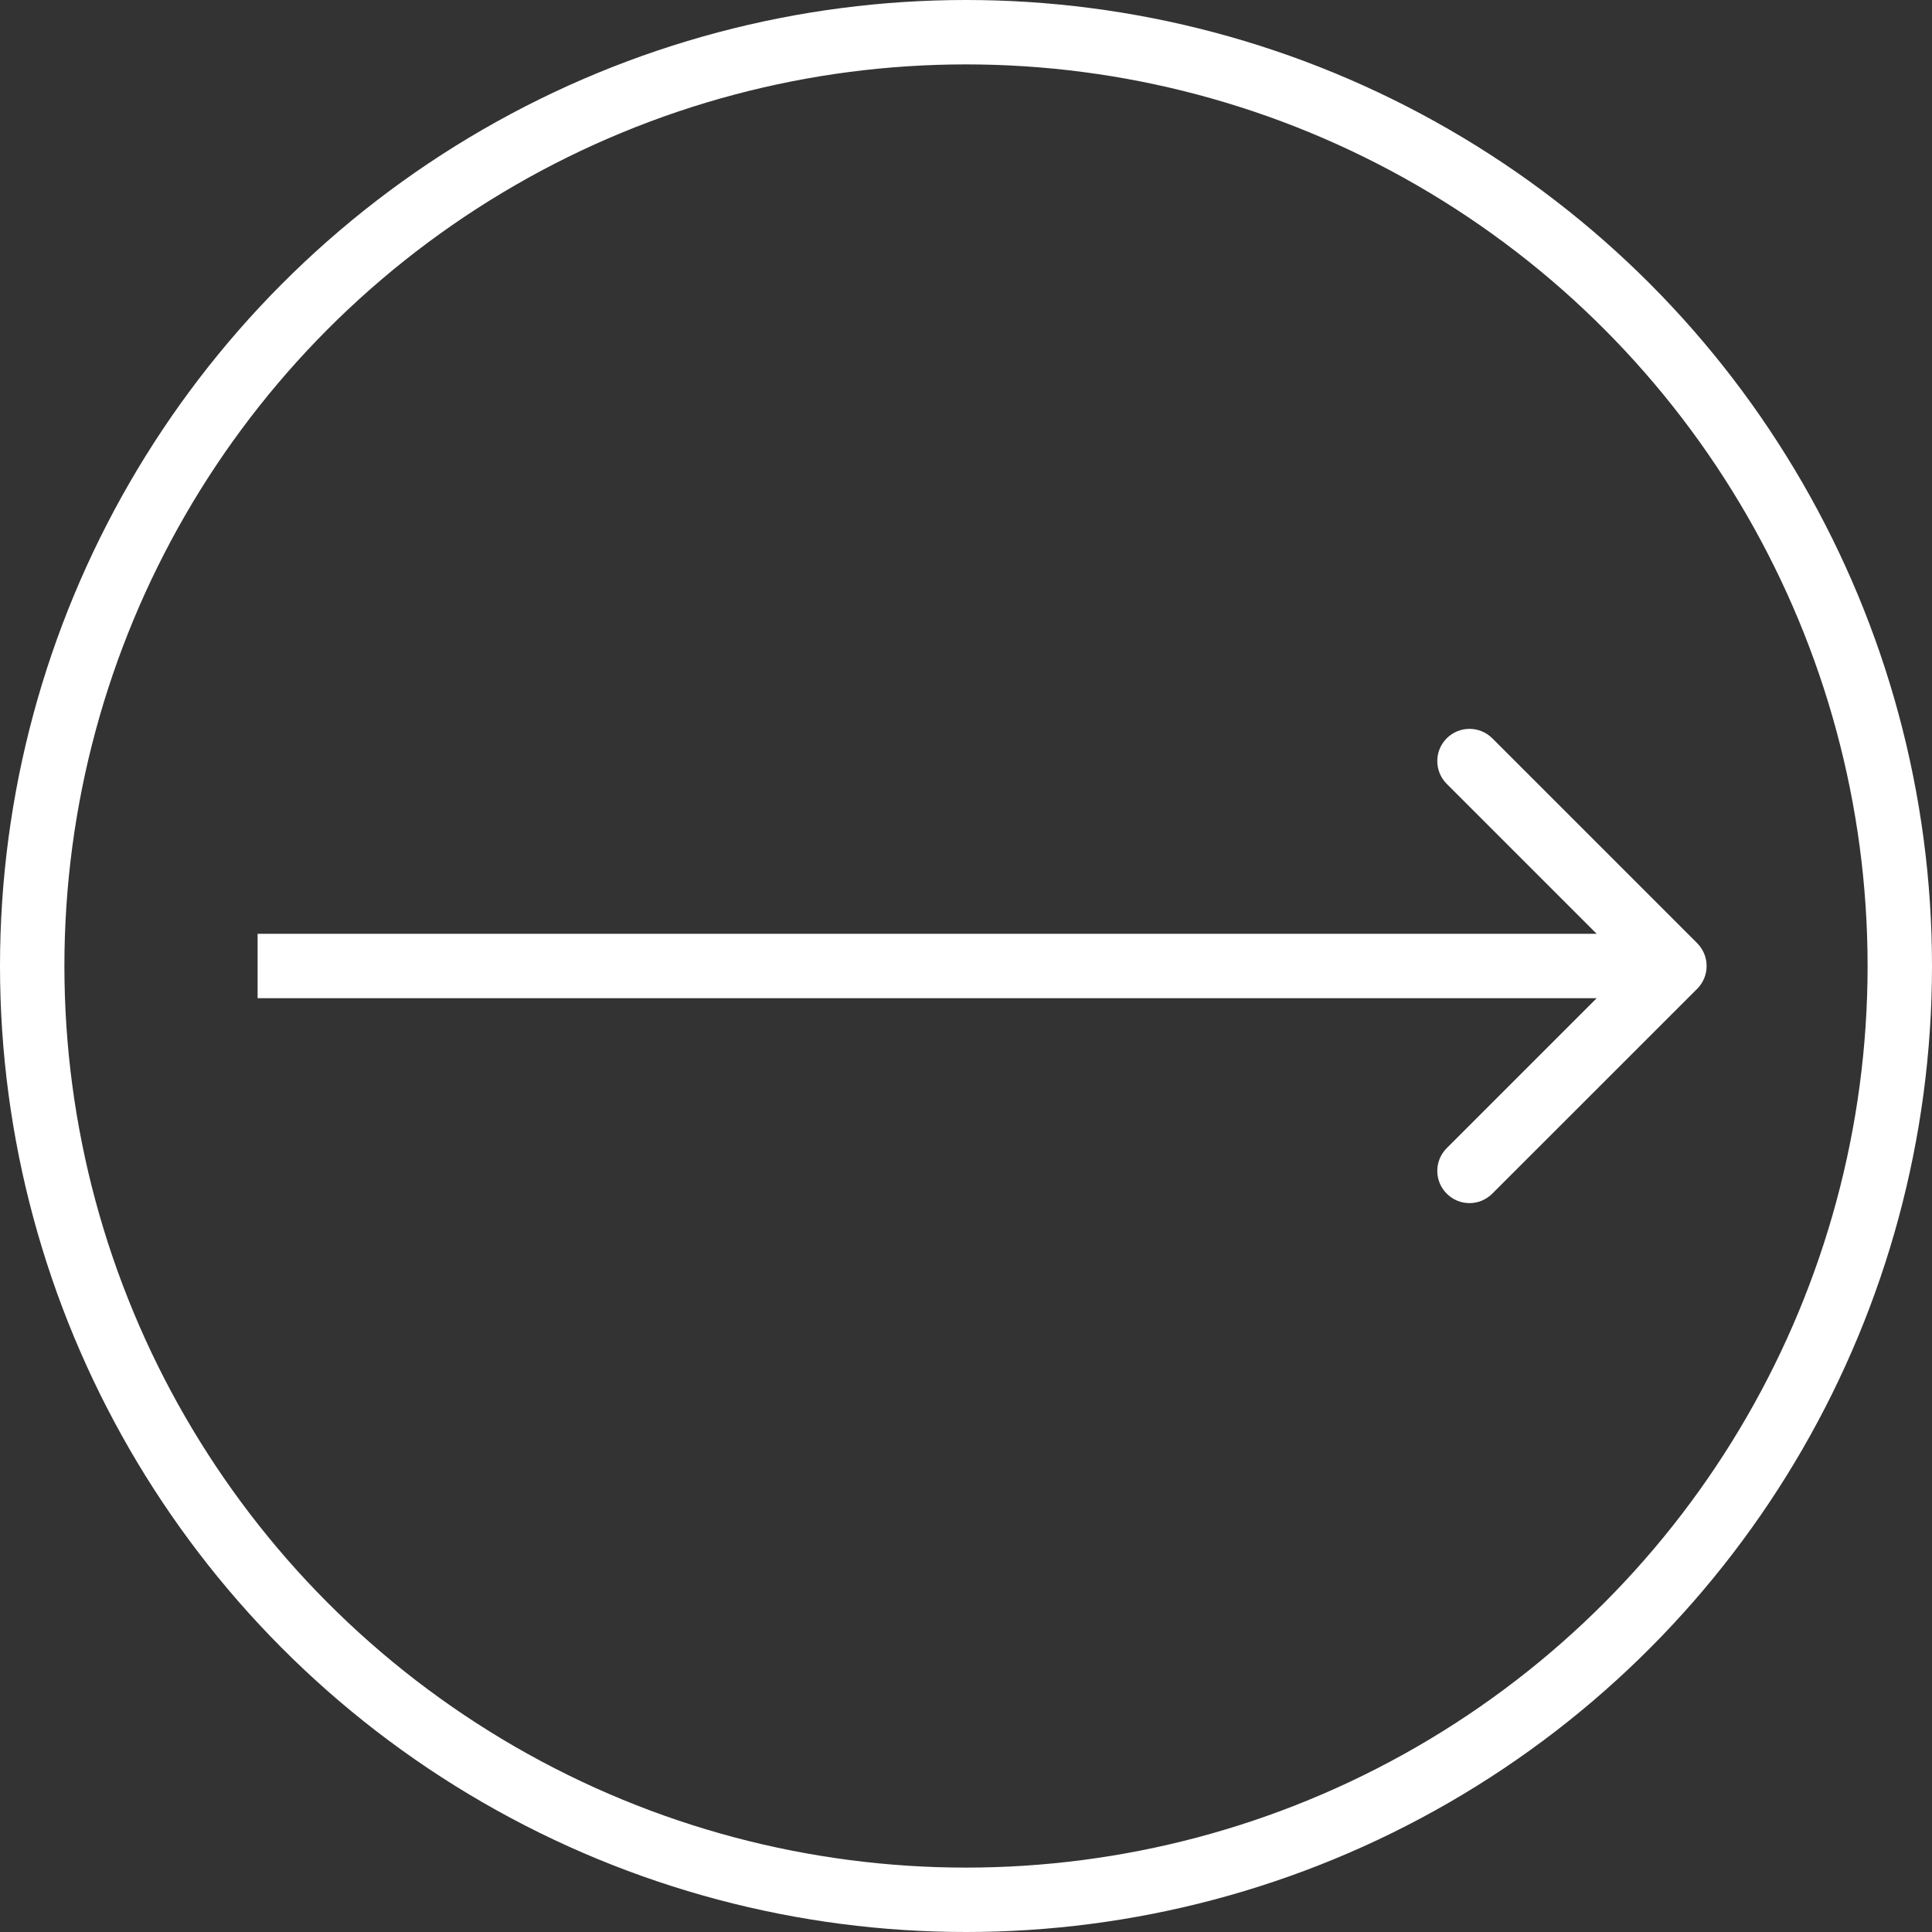
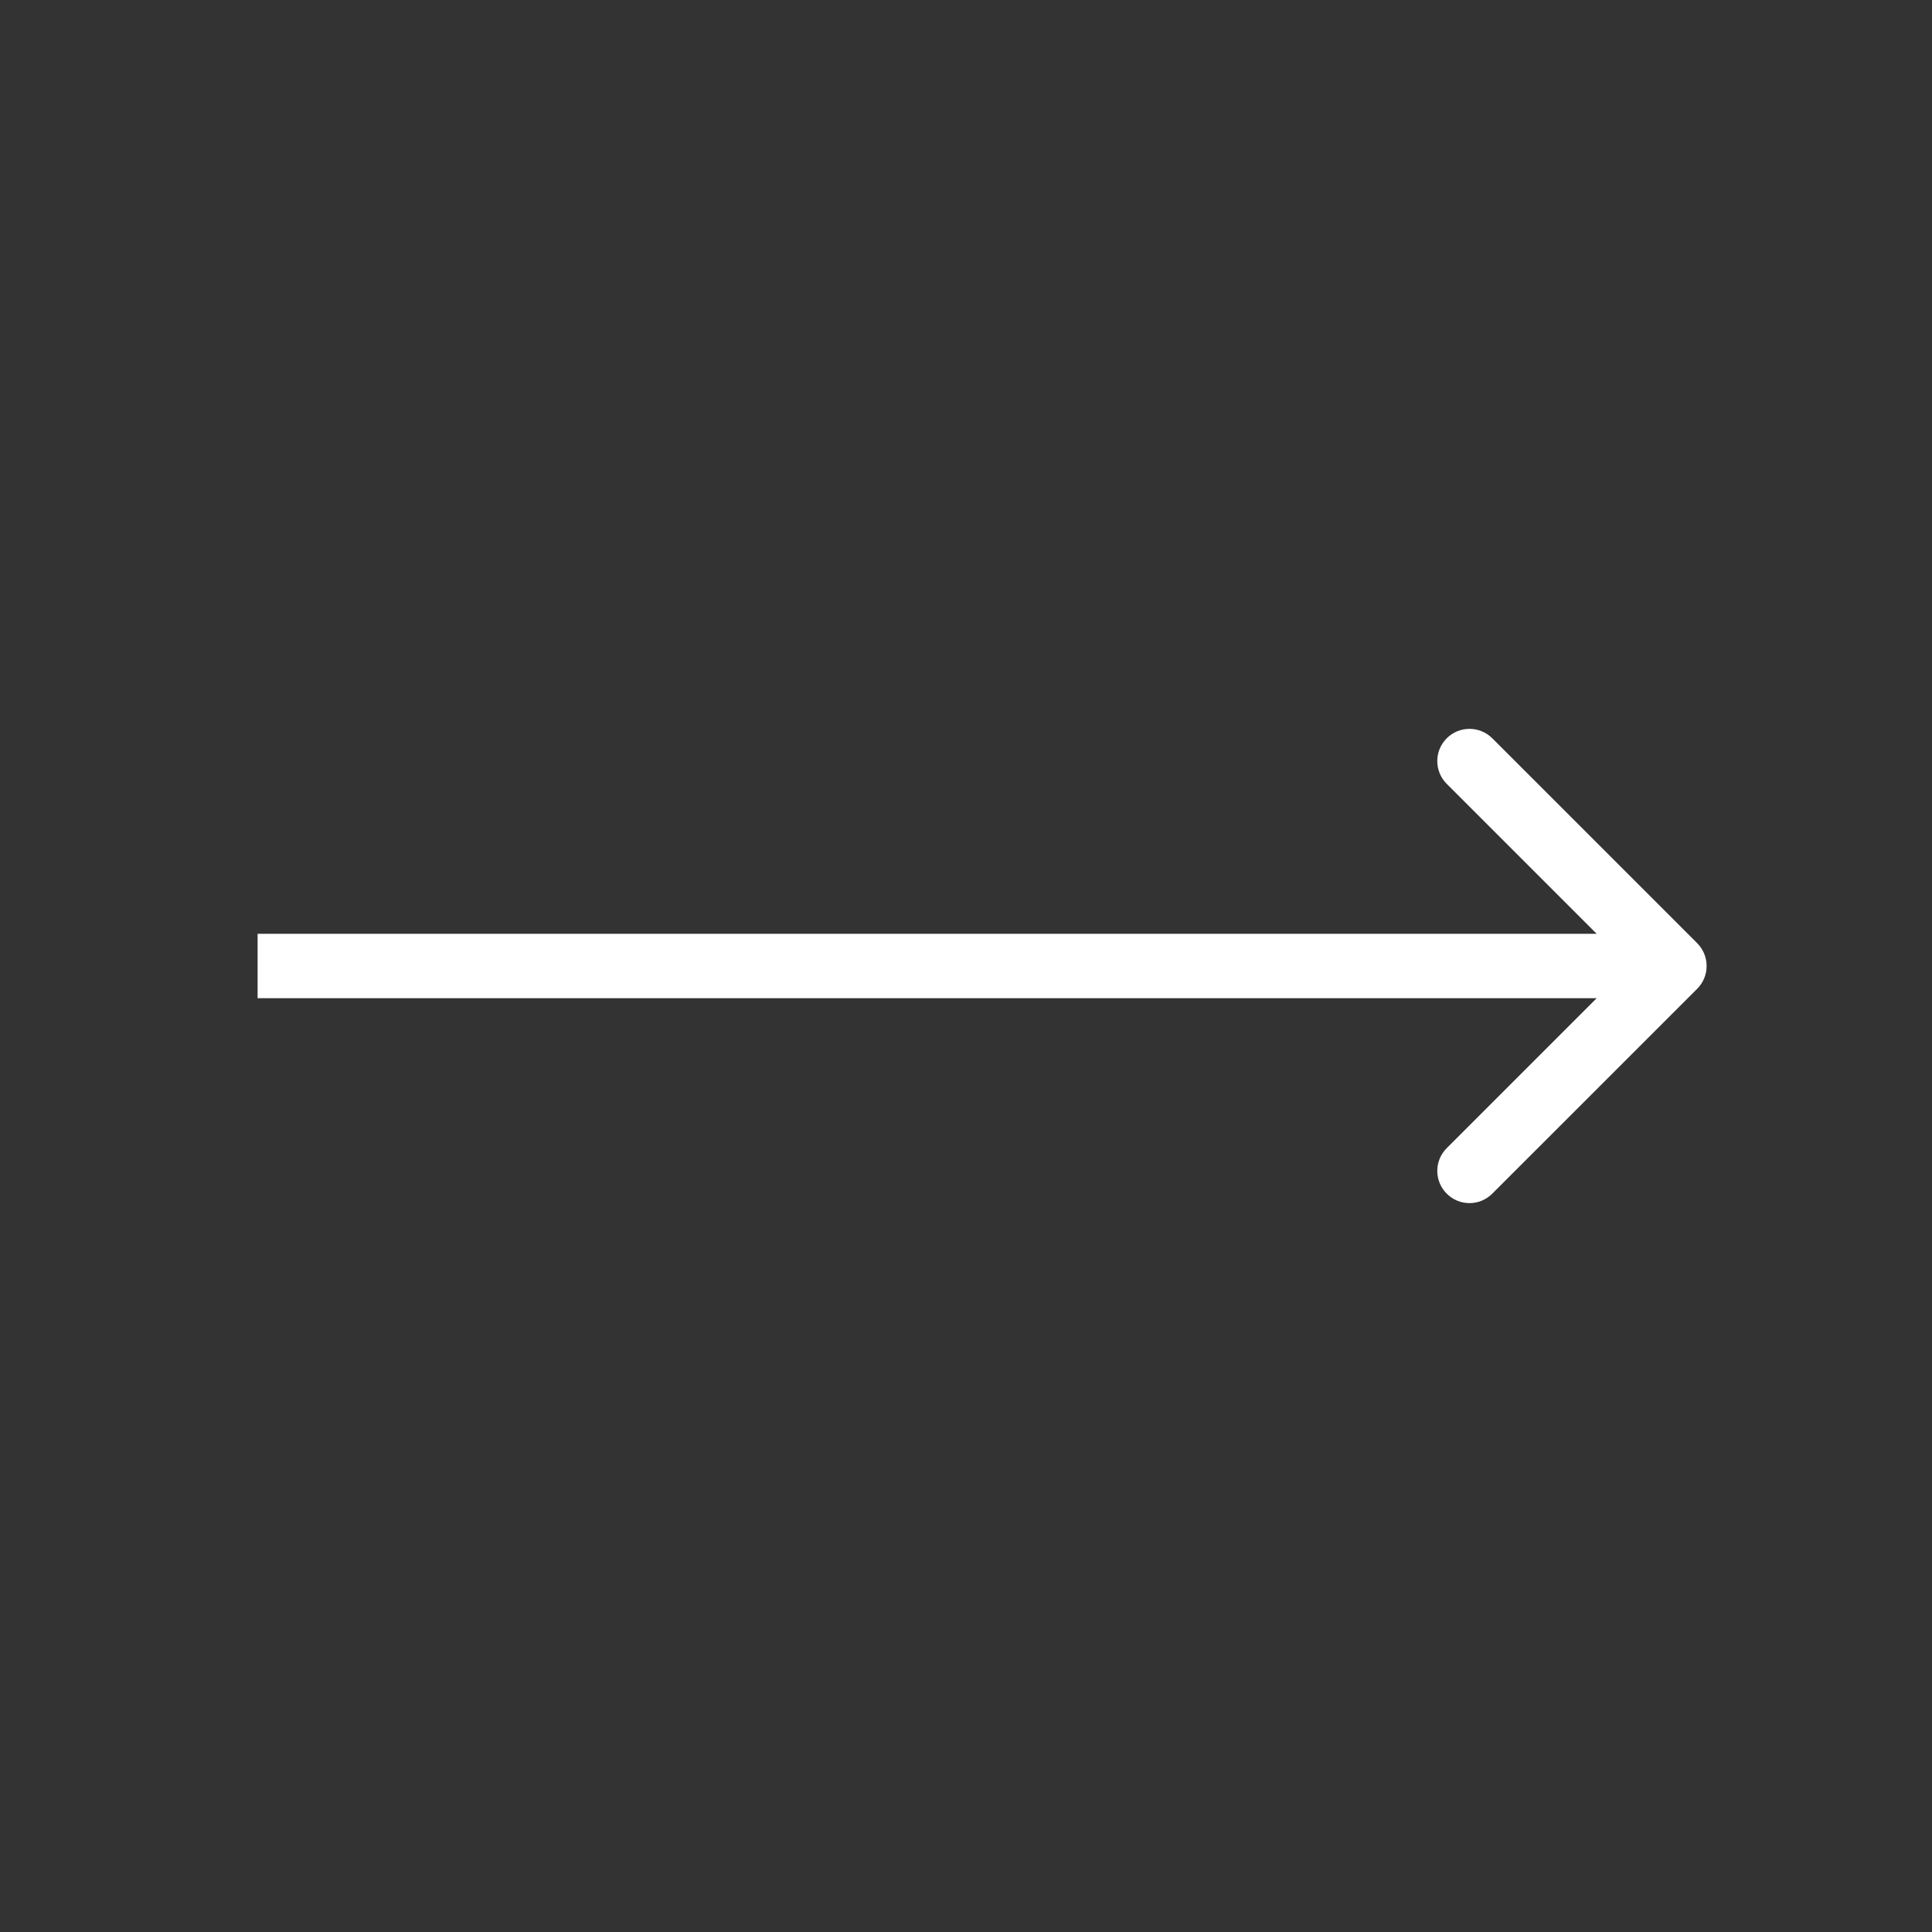
<svg xmlns="http://www.w3.org/2000/svg" width="30" height="30" viewBox="0 0 30 30" fill="none">
  <rect x="0" y="0" width="30" height="30" fill="#333333" stroke="none" />
-   <circle cx="15" cy="15" r="14.5" stroke="white" />
  <path d="M26.354 15.354C26.549 15.158 26.549 14.842 26.354 14.646L23.172 11.464C22.976 11.269 22.66 11.269 22.465 11.464C22.269 11.66 22.269 11.976 22.465 12.172L25.293 15L22.465 17.828C22.269 18.024 22.269 18.34 22.465 18.535C22.66 18.731 22.976 18.731 23.172 18.535L26.354 15.354ZM4 15.5H26V14.5H4V15.5Z" fill="white" />
</svg>